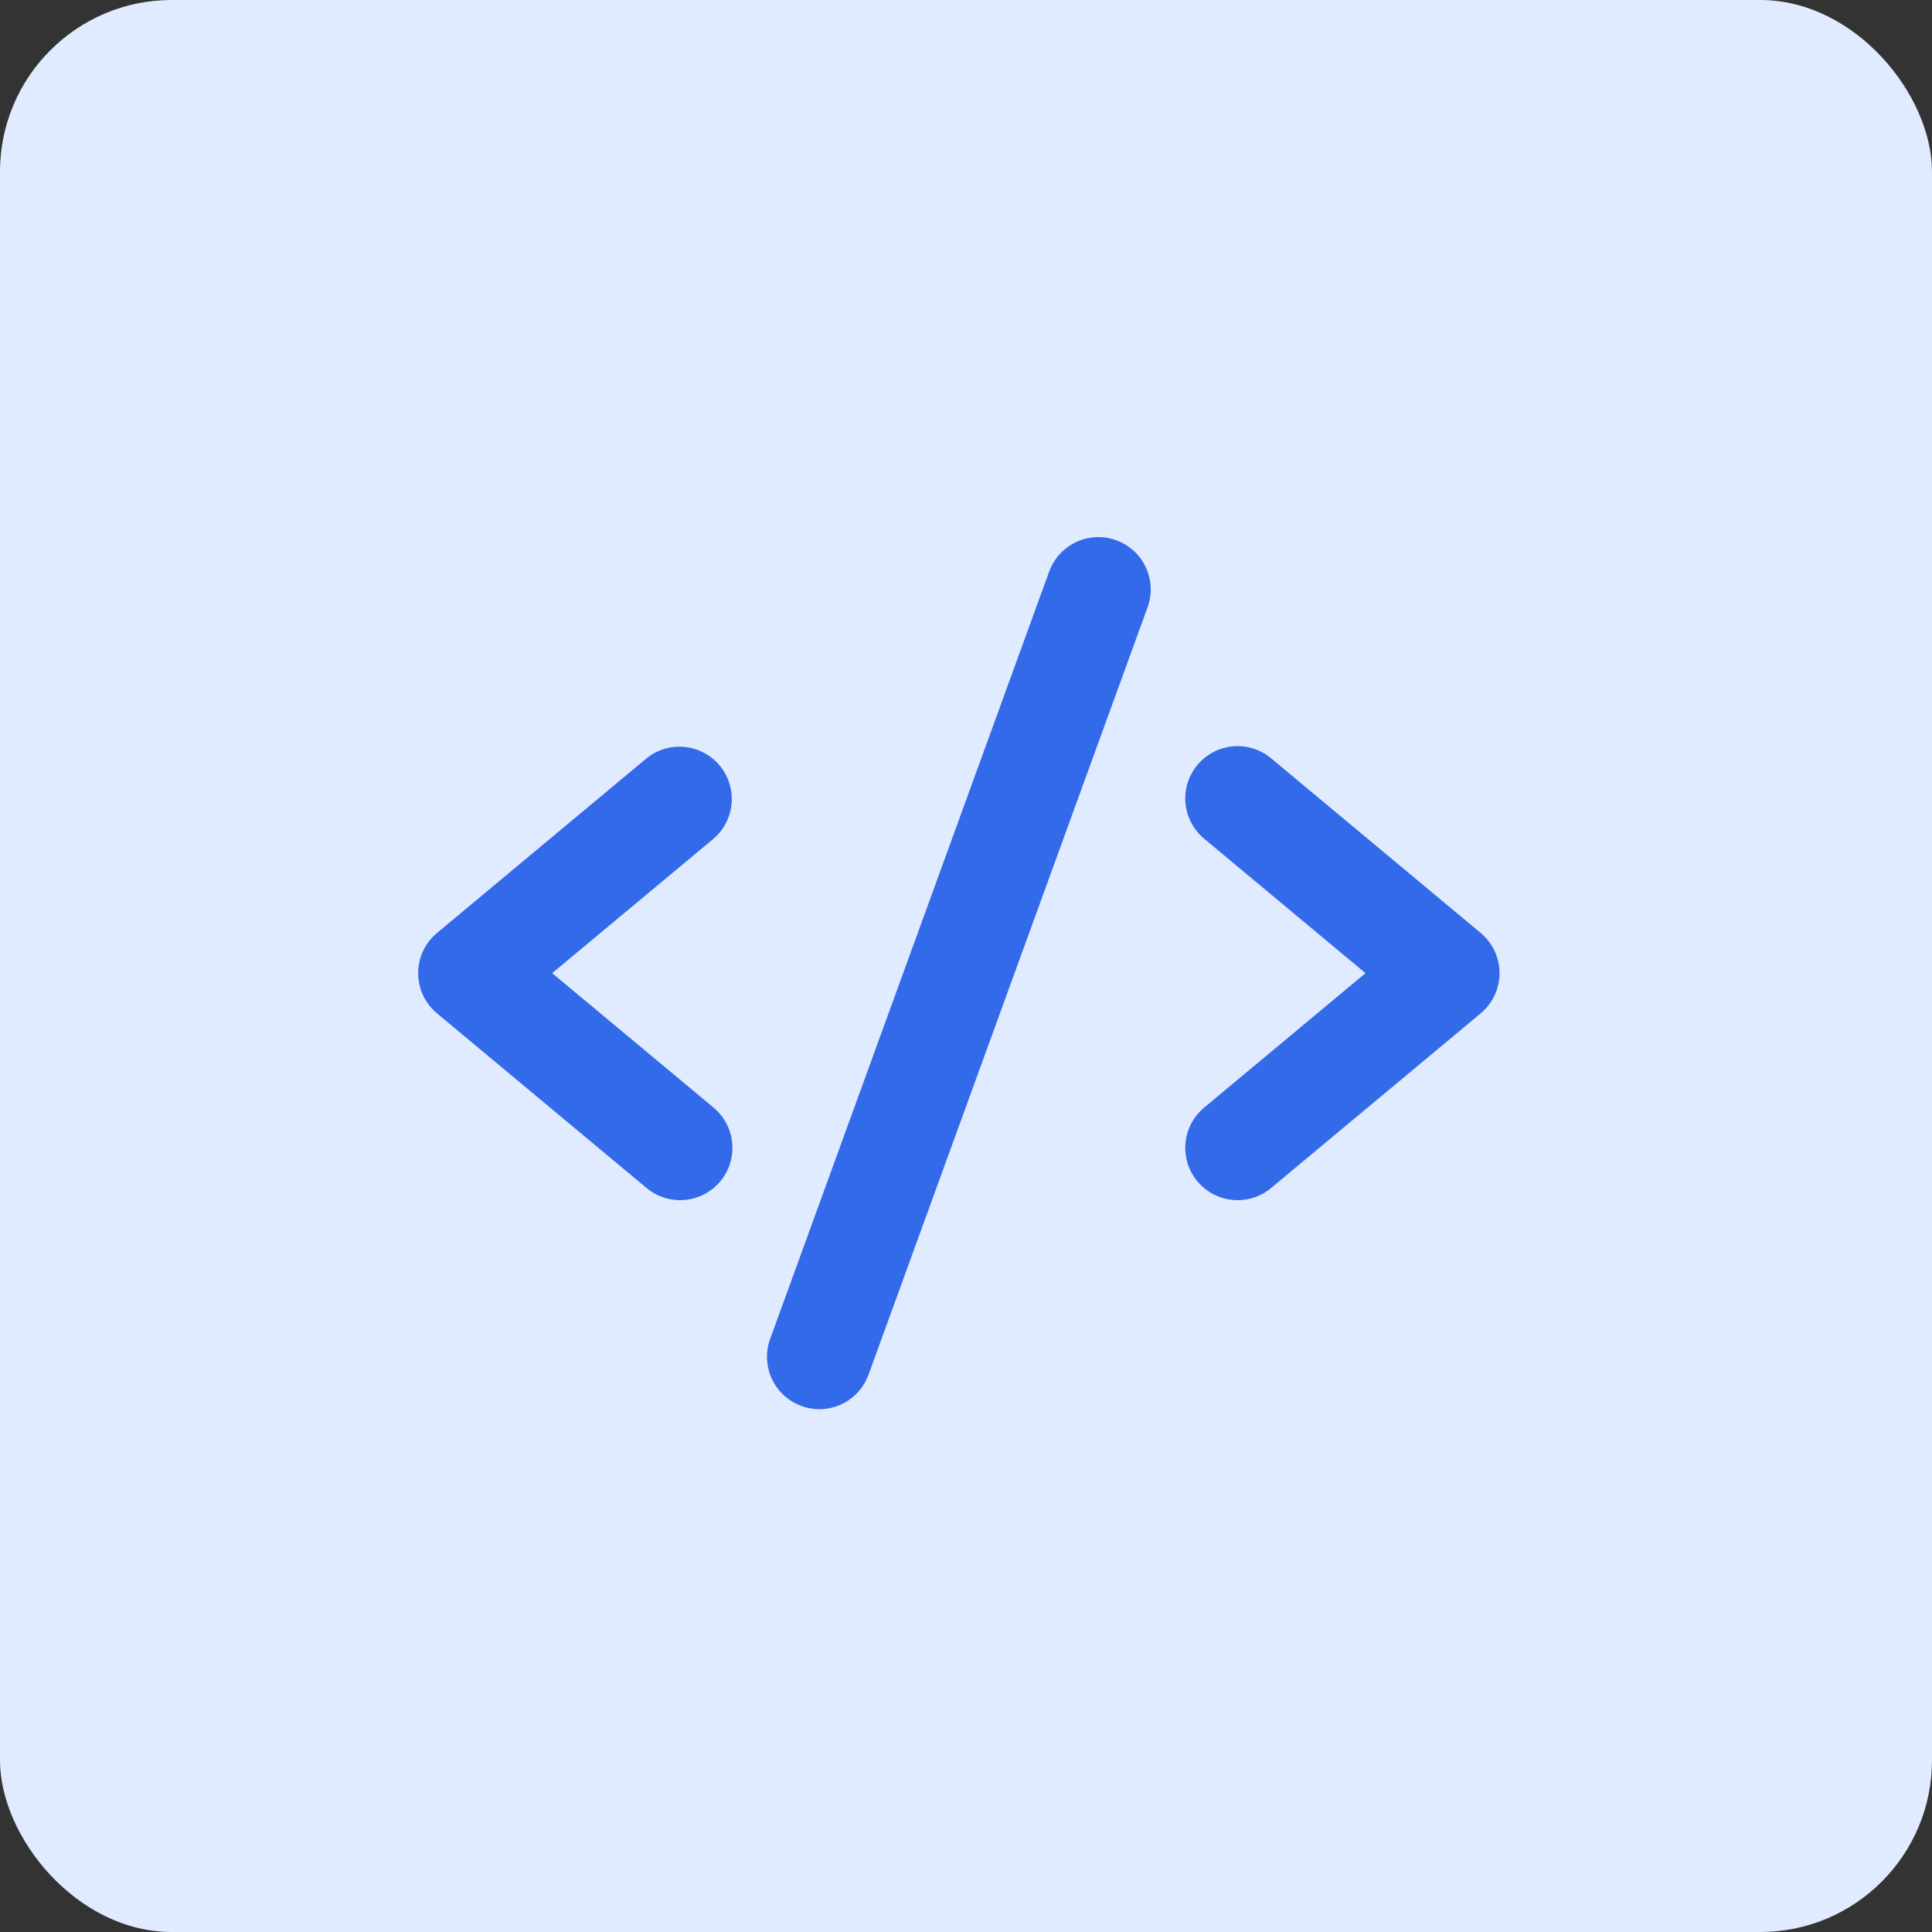
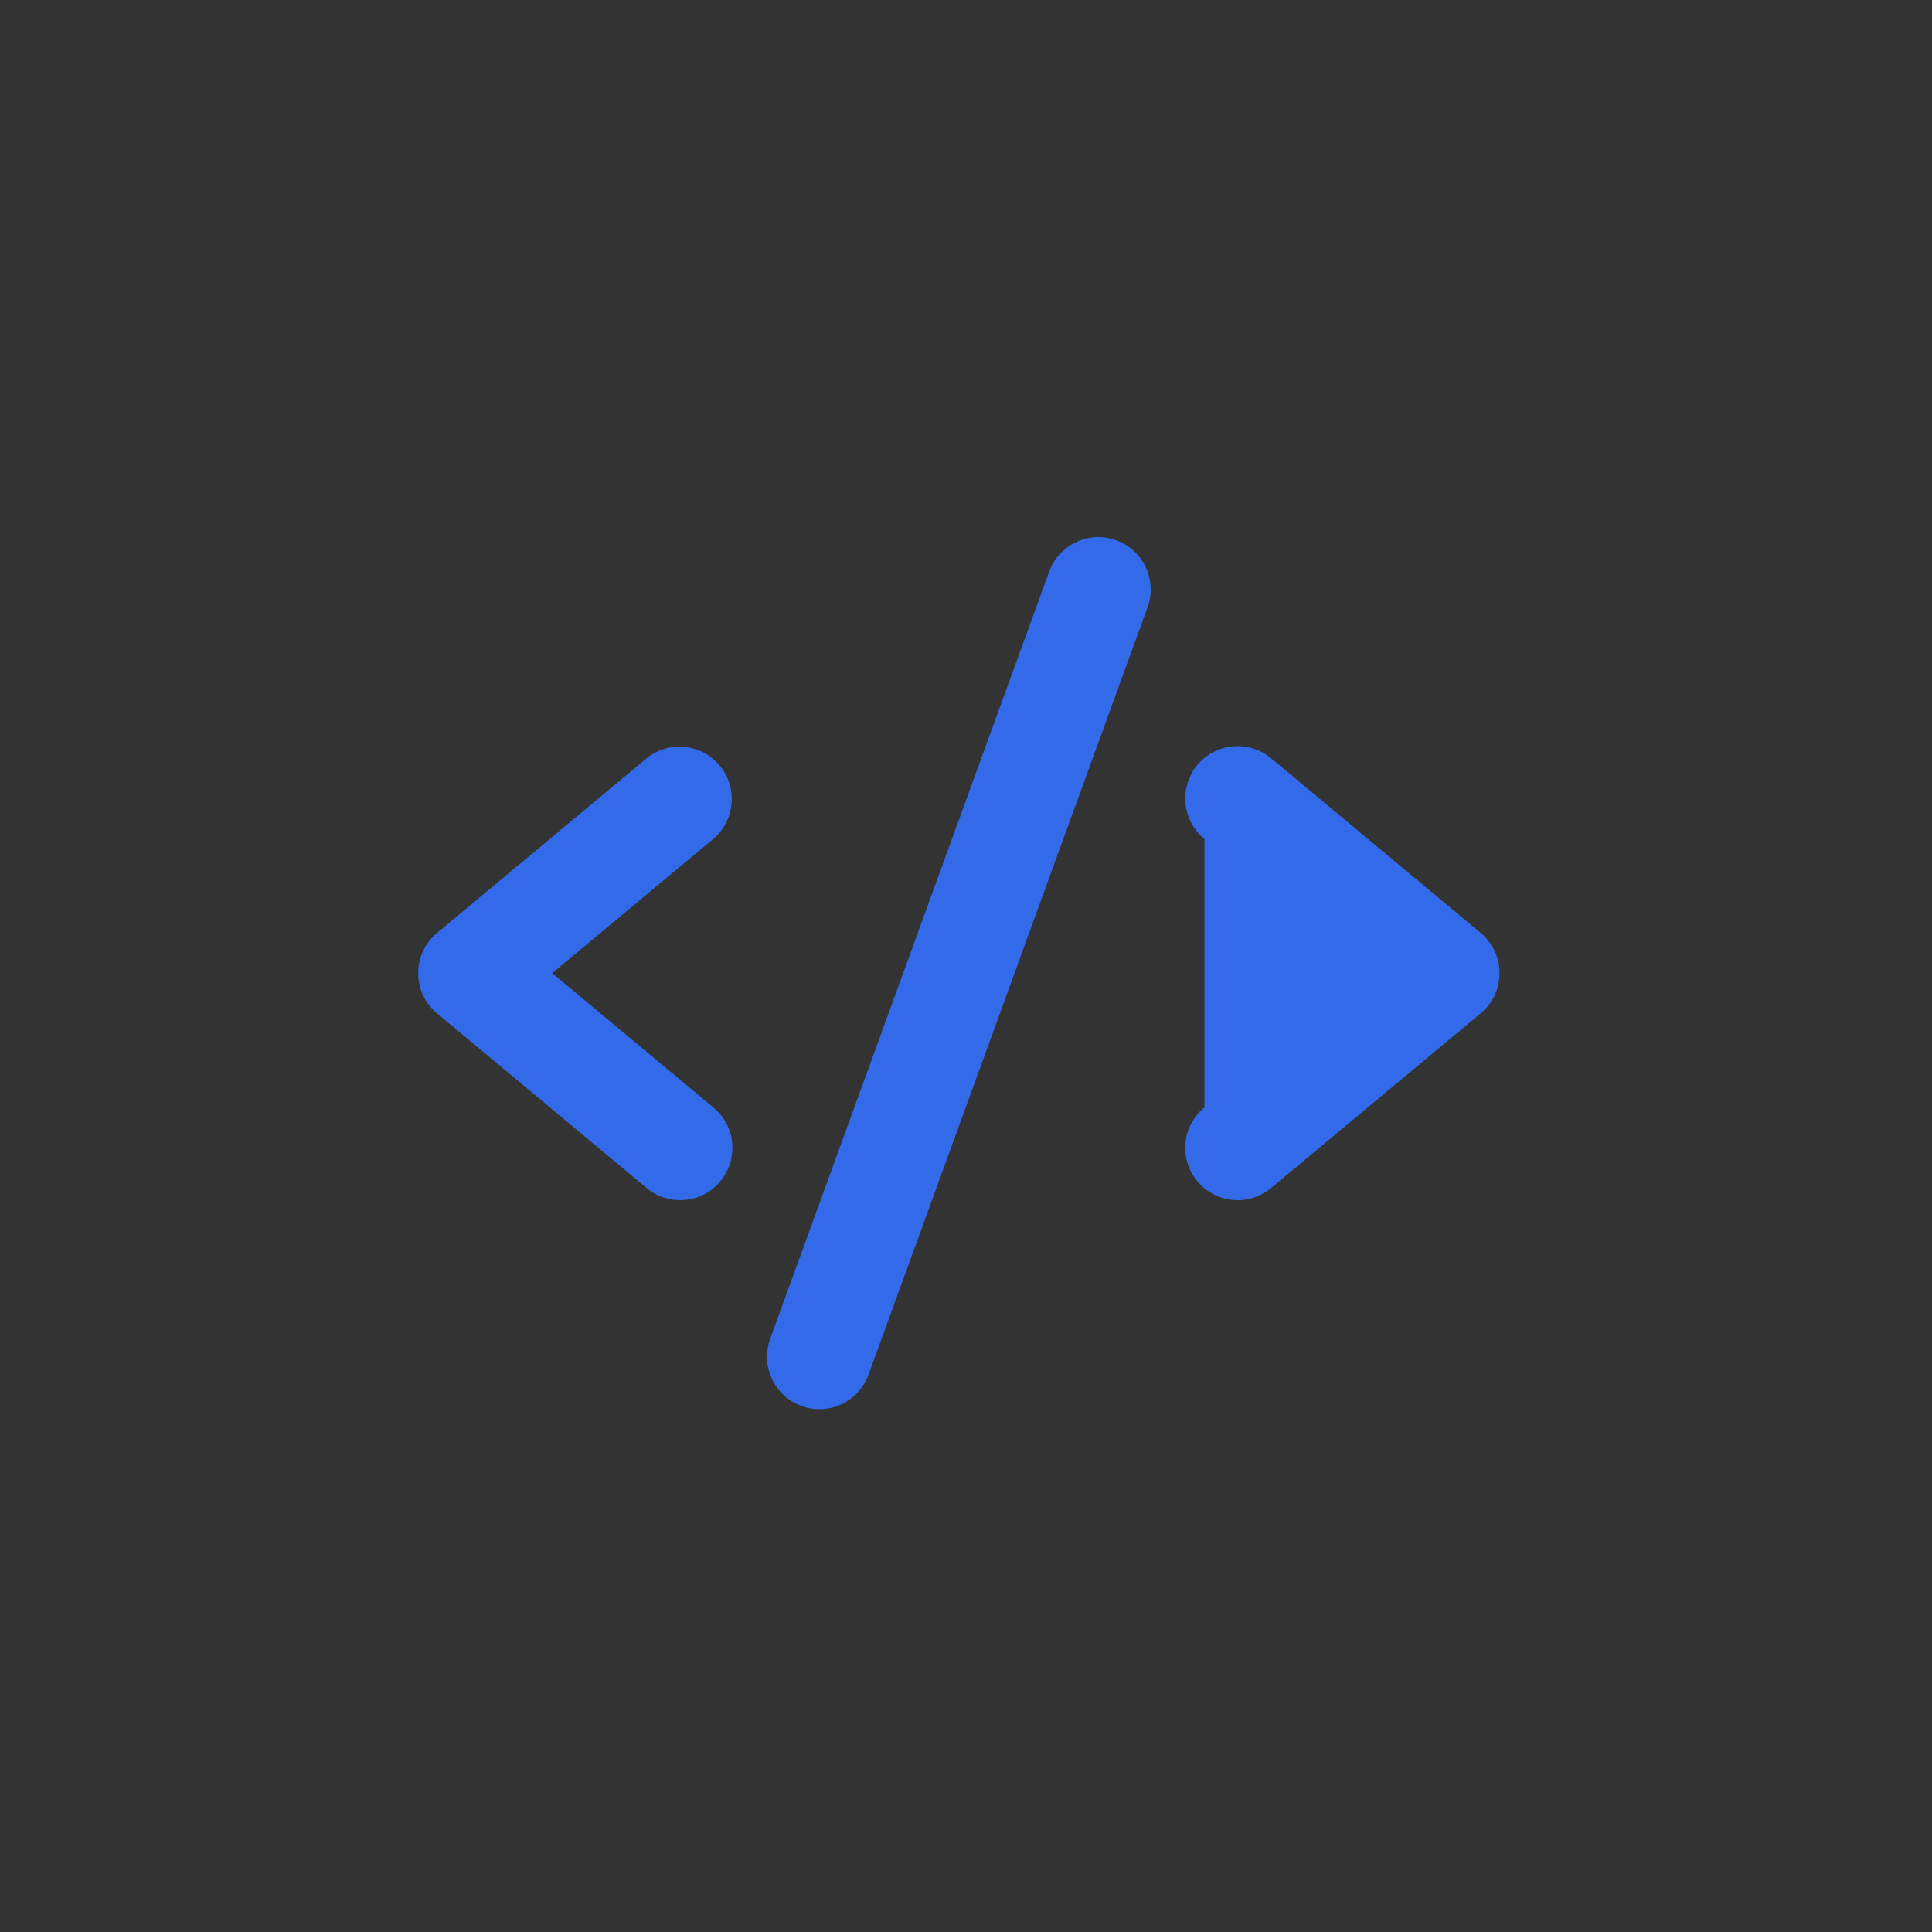
<svg xmlns="http://www.w3.org/2000/svg" width="135" height="135" viewBox="0 0 135 135" fill="none">
  <rect x="0" y="0" width="135" height="135" fill="#333333" stroke="none" />
-   <rect width="135" height="135" rx="12" fill="#E1EBFF" />
-   <path d="M49.84 58.622L38.585 68L49.84 77.378C50.213 77.684 50.522 78.061 50.749 78.487C50.976 78.913 51.117 79.379 51.162 79.86C51.208 80.34 51.158 80.825 51.016 81.286C50.873 81.747 50.641 82.175 50.332 82.546C50.023 82.917 49.644 83.223 49.216 83.447C48.788 83.67 48.321 83.807 47.84 83.849C47.359 83.891 46.875 83.837 46.415 83.691C45.955 83.544 45.528 83.308 45.16 82.997L30.535 70.809C30.123 70.466 29.792 70.037 29.564 69.551C29.337 69.066 29.219 68.536 29.219 68C29.219 67.464 29.337 66.934 29.564 66.449C29.792 65.963 30.123 65.534 30.535 65.191L45.16 53.003C45.906 52.392 46.864 52.1 47.824 52.191C48.784 52.283 49.669 52.75 50.287 53.491C50.904 54.232 51.204 55.188 51.12 56.148C51.036 57.109 50.576 57.998 49.84 58.622ZM103.465 65.191L88.84 53.003C88.472 52.691 88.045 52.456 87.585 52.309C87.125 52.163 86.641 52.109 86.16 52.151C85.68 52.193 85.212 52.33 84.784 52.553C84.356 52.777 83.977 53.083 83.668 53.454C83.359 53.825 83.127 54.253 82.984 54.714C82.842 55.175 82.792 55.66 82.838 56.14C82.883 56.621 83.024 57.087 83.251 57.513C83.478 57.939 83.787 58.316 84.16 58.622L95.415 68L84.16 77.378C83.787 77.684 83.478 78.061 83.251 78.487C83.024 78.913 82.883 79.379 82.838 79.86C82.792 80.34 82.842 80.825 82.984 81.286C83.127 81.747 83.359 82.175 83.668 82.546C83.977 82.917 84.356 83.223 84.784 83.447C85.212 83.67 85.68 83.807 86.16 83.849C86.641 83.891 87.125 83.837 87.585 83.691C88.045 83.544 88.472 83.308 88.84 82.997L103.465 70.809C103.877 70.466 104.208 70.037 104.436 69.551C104.663 69.066 104.781 68.536 104.781 68C104.781 67.464 104.663 66.934 104.436 66.449C104.208 65.963 103.877 65.534 103.465 65.191ZM77.999 37.751C77.548 37.587 77.069 37.513 76.589 37.534C76.109 37.555 75.638 37.671 75.203 37.874C74.768 38.077 74.377 38.364 74.053 38.718C73.728 39.072 73.477 39.487 73.313 39.938L53.813 93.563C53.483 94.474 53.527 95.48 53.938 96.358C54.348 97.236 55.09 97.915 56.001 98.246C56.401 98.394 56.824 98.469 57.25 98.469C58.001 98.469 58.733 98.238 59.348 97.807C59.963 97.377 60.43 96.767 60.687 96.062L80.187 42.437C80.351 41.985 80.425 41.506 80.403 41.026C80.382 40.547 80.267 40.076 80.064 39.641C79.861 39.205 79.574 38.814 79.219 38.49C78.865 38.166 78.451 37.915 77.999 37.751Z" fill="#336AE9" />
+   <path d="M49.84 58.622L38.585 68L49.84 77.378C50.213 77.684 50.522 78.061 50.749 78.487C50.976 78.913 51.117 79.379 51.162 79.86C51.208 80.34 51.158 80.825 51.016 81.286C50.873 81.747 50.641 82.175 50.332 82.546C50.023 82.917 49.644 83.223 49.216 83.447C48.788 83.67 48.321 83.807 47.84 83.849C47.359 83.891 46.875 83.837 46.415 83.691C45.955 83.544 45.528 83.308 45.16 82.997L30.535 70.809C30.123 70.466 29.792 70.037 29.564 69.551C29.337 69.066 29.219 68.536 29.219 68C29.219 67.464 29.337 66.934 29.564 66.449C29.792 65.963 30.123 65.534 30.535 65.191L45.16 53.003C45.906 52.392 46.864 52.1 47.824 52.191C48.784 52.283 49.669 52.75 50.287 53.491C50.904 54.232 51.204 55.188 51.12 56.148C51.036 57.109 50.576 57.998 49.84 58.622ZM103.465 65.191L88.84 53.003C88.472 52.691 88.045 52.456 87.585 52.309C87.125 52.163 86.641 52.109 86.16 52.151C85.68 52.193 85.212 52.33 84.784 52.553C84.356 52.777 83.977 53.083 83.668 53.454C83.359 53.825 83.127 54.253 82.984 54.714C82.842 55.175 82.792 55.66 82.838 56.14C82.883 56.621 83.024 57.087 83.251 57.513C83.478 57.939 83.787 58.316 84.16 58.622L84.16 77.378C83.787 77.684 83.478 78.061 83.251 78.487C83.024 78.913 82.883 79.379 82.838 79.86C82.792 80.34 82.842 80.825 82.984 81.286C83.127 81.747 83.359 82.175 83.668 82.546C83.977 82.917 84.356 83.223 84.784 83.447C85.212 83.67 85.68 83.807 86.16 83.849C86.641 83.891 87.125 83.837 87.585 83.691C88.045 83.544 88.472 83.308 88.84 82.997L103.465 70.809C103.877 70.466 104.208 70.037 104.436 69.551C104.663 69.066 104.781 68.536 104.781 68C104.781 67.464 104.663 66.934 104.436 66.449C104.208 65.963 103.877 65.534 103.465 65.191ZM77.999 37.751C77.548 37.587 77.069 37.513 76.589 37.534C76.109 37.555 75.638 37.671 75.203 37.874C74.768 38.077 74.377 38.364 74.053 38.718C73.728 39.072 73.477 39.487 73.313 39.938L53.813 93.563C53.483 94.474 53.527 95.48 53.938 96.358C54.348 97.236 55.09 97.915 56.001 98.246C56.401 98.394 56.824 98.469 57.25 98.469C58.001 98.469 58.733 98.238 59.348 97.807C59.963 97.377 60.43 96.767 60.687 96.062L80.187 42.437C80.351 41.985 80.425 41.506 80.403 41.026C80.382 40.547 80.267 40.076 80.064 39.641C79.861 39.205 79.574 38.814 79.219 38.49C78.865 38.166 78.451 37.915 77.999 37.751Z" fill="#336AE9" />
</svg>